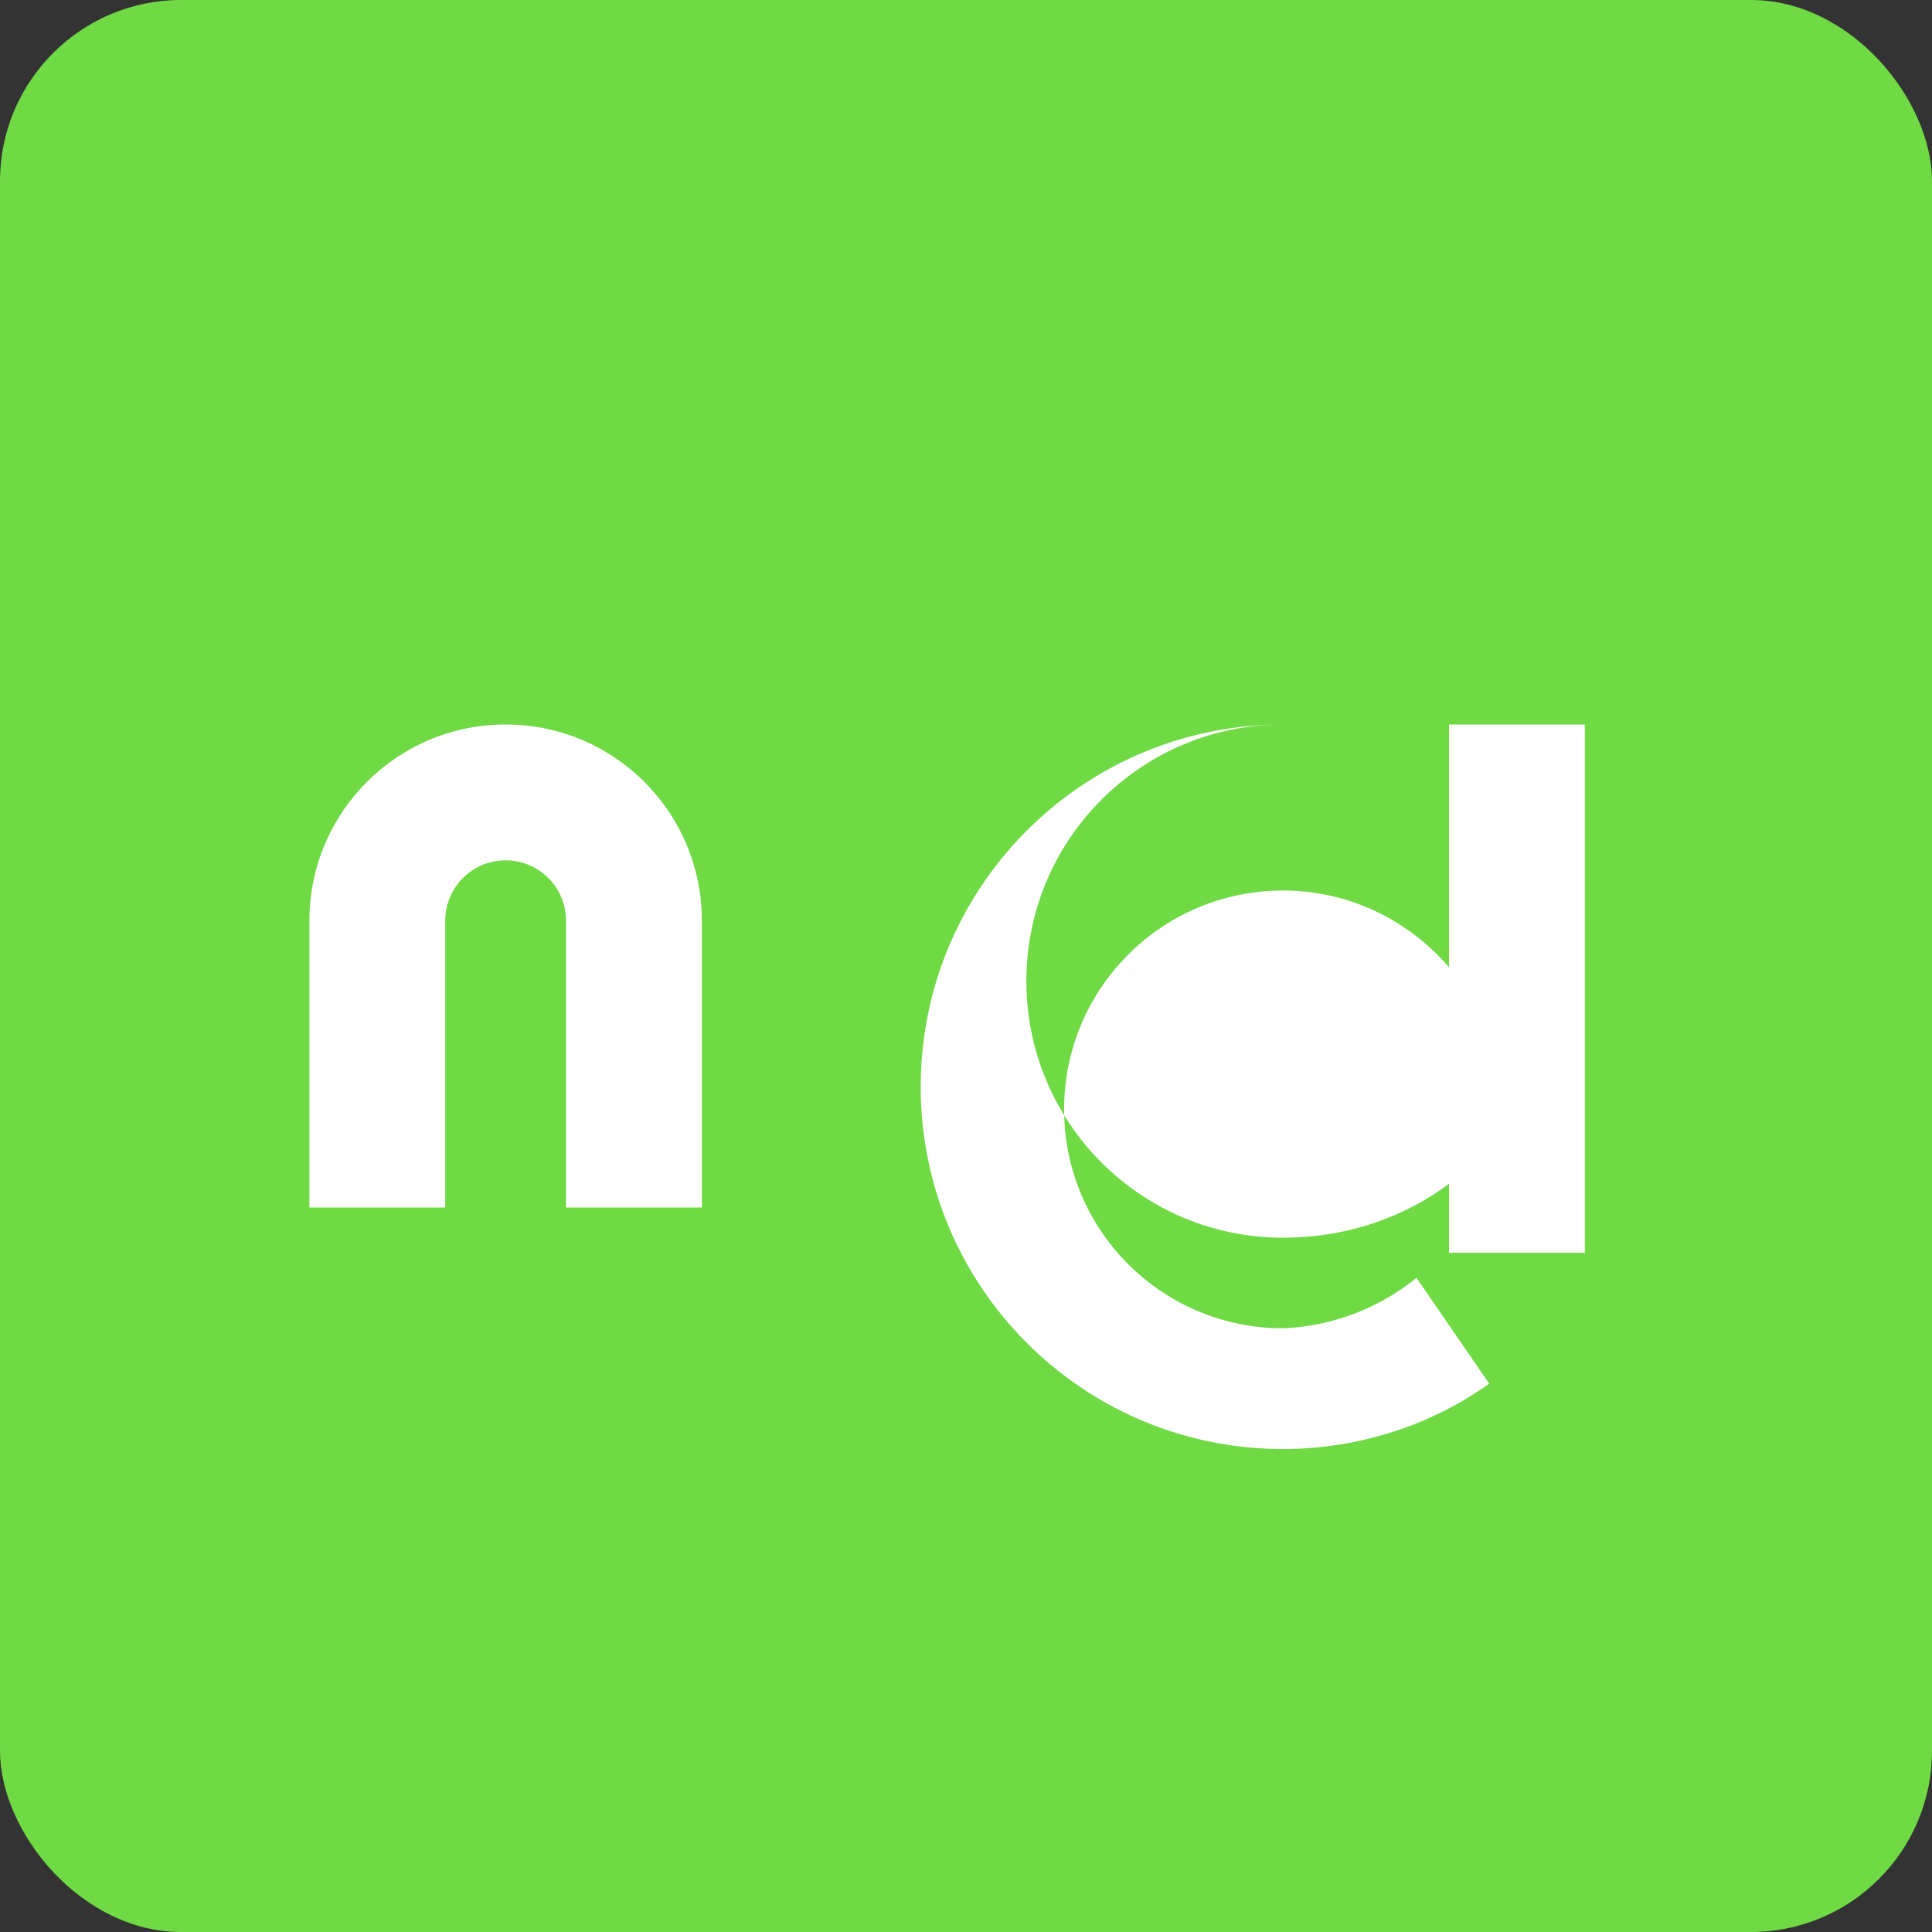
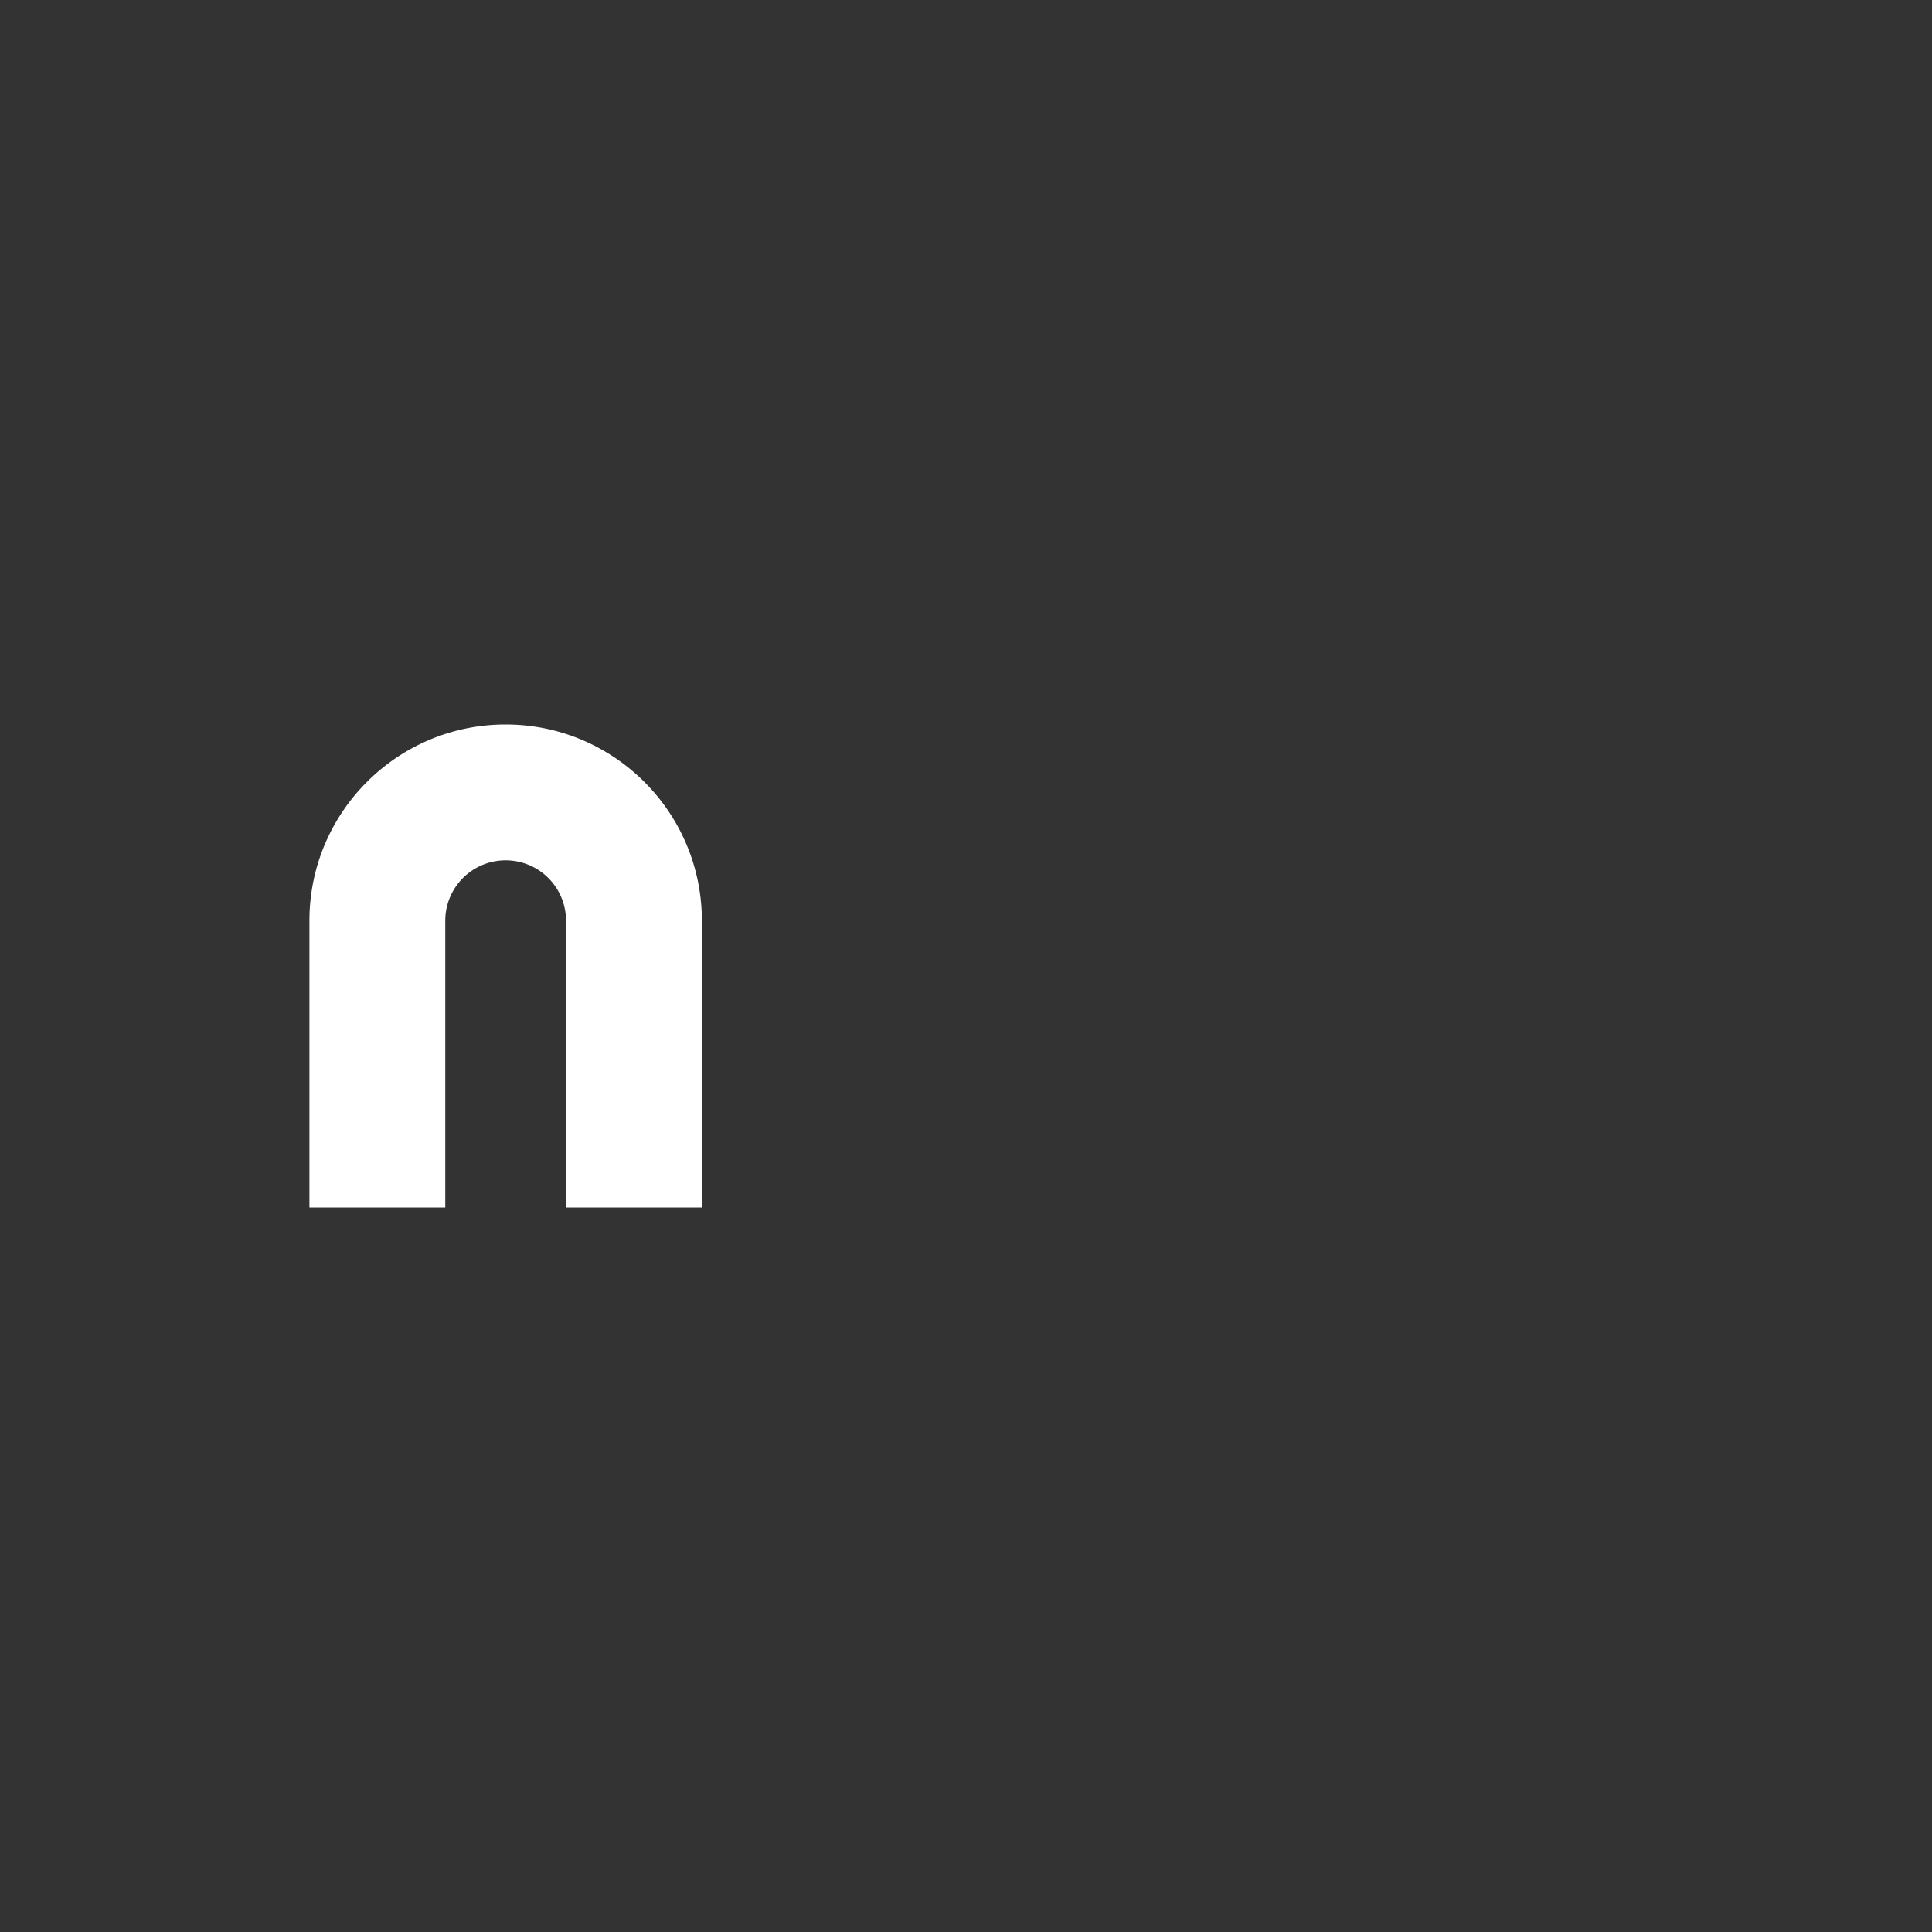
<svg xmlns="http://www.w3.org/2000/svg" viewBox="0 0 256 256" width="256" height="256" role="img" aria-label="Upwork">
  <rect x="0" y="0" width="256" height="256" fill="#333333" stroke="none" />
-   <rect width="256" height="256" rx="24" ry="24" fill="#6FDA44" />
  <g fill="#ffffff">
    <path d="M67 96c-14.36 0-26 11.64-26 26v38h18v-38a8 8 0 0 1 16 0v38h18v-38c0-14.36-11.64-26-26-26z" />
-     <path d="M170 96c-26.51 0-48 21.49-48 48s21.49 48 48 48c10.2 0 19.65-3.2 27.33-8.66l-9.64-14.02A29.97 29.97 0 0 1 170 176c-16.02 0-29-12.98-29-29s12.98-29 29-29c8.79 0 16.66 3.95 22 10.17V96h18v70h-18v-9.14C185.9 161.38 178.39 164 170 164c-18.78 0-34-15.22-34-34s15.22-34 34-34z" />
  </g>
</svg>